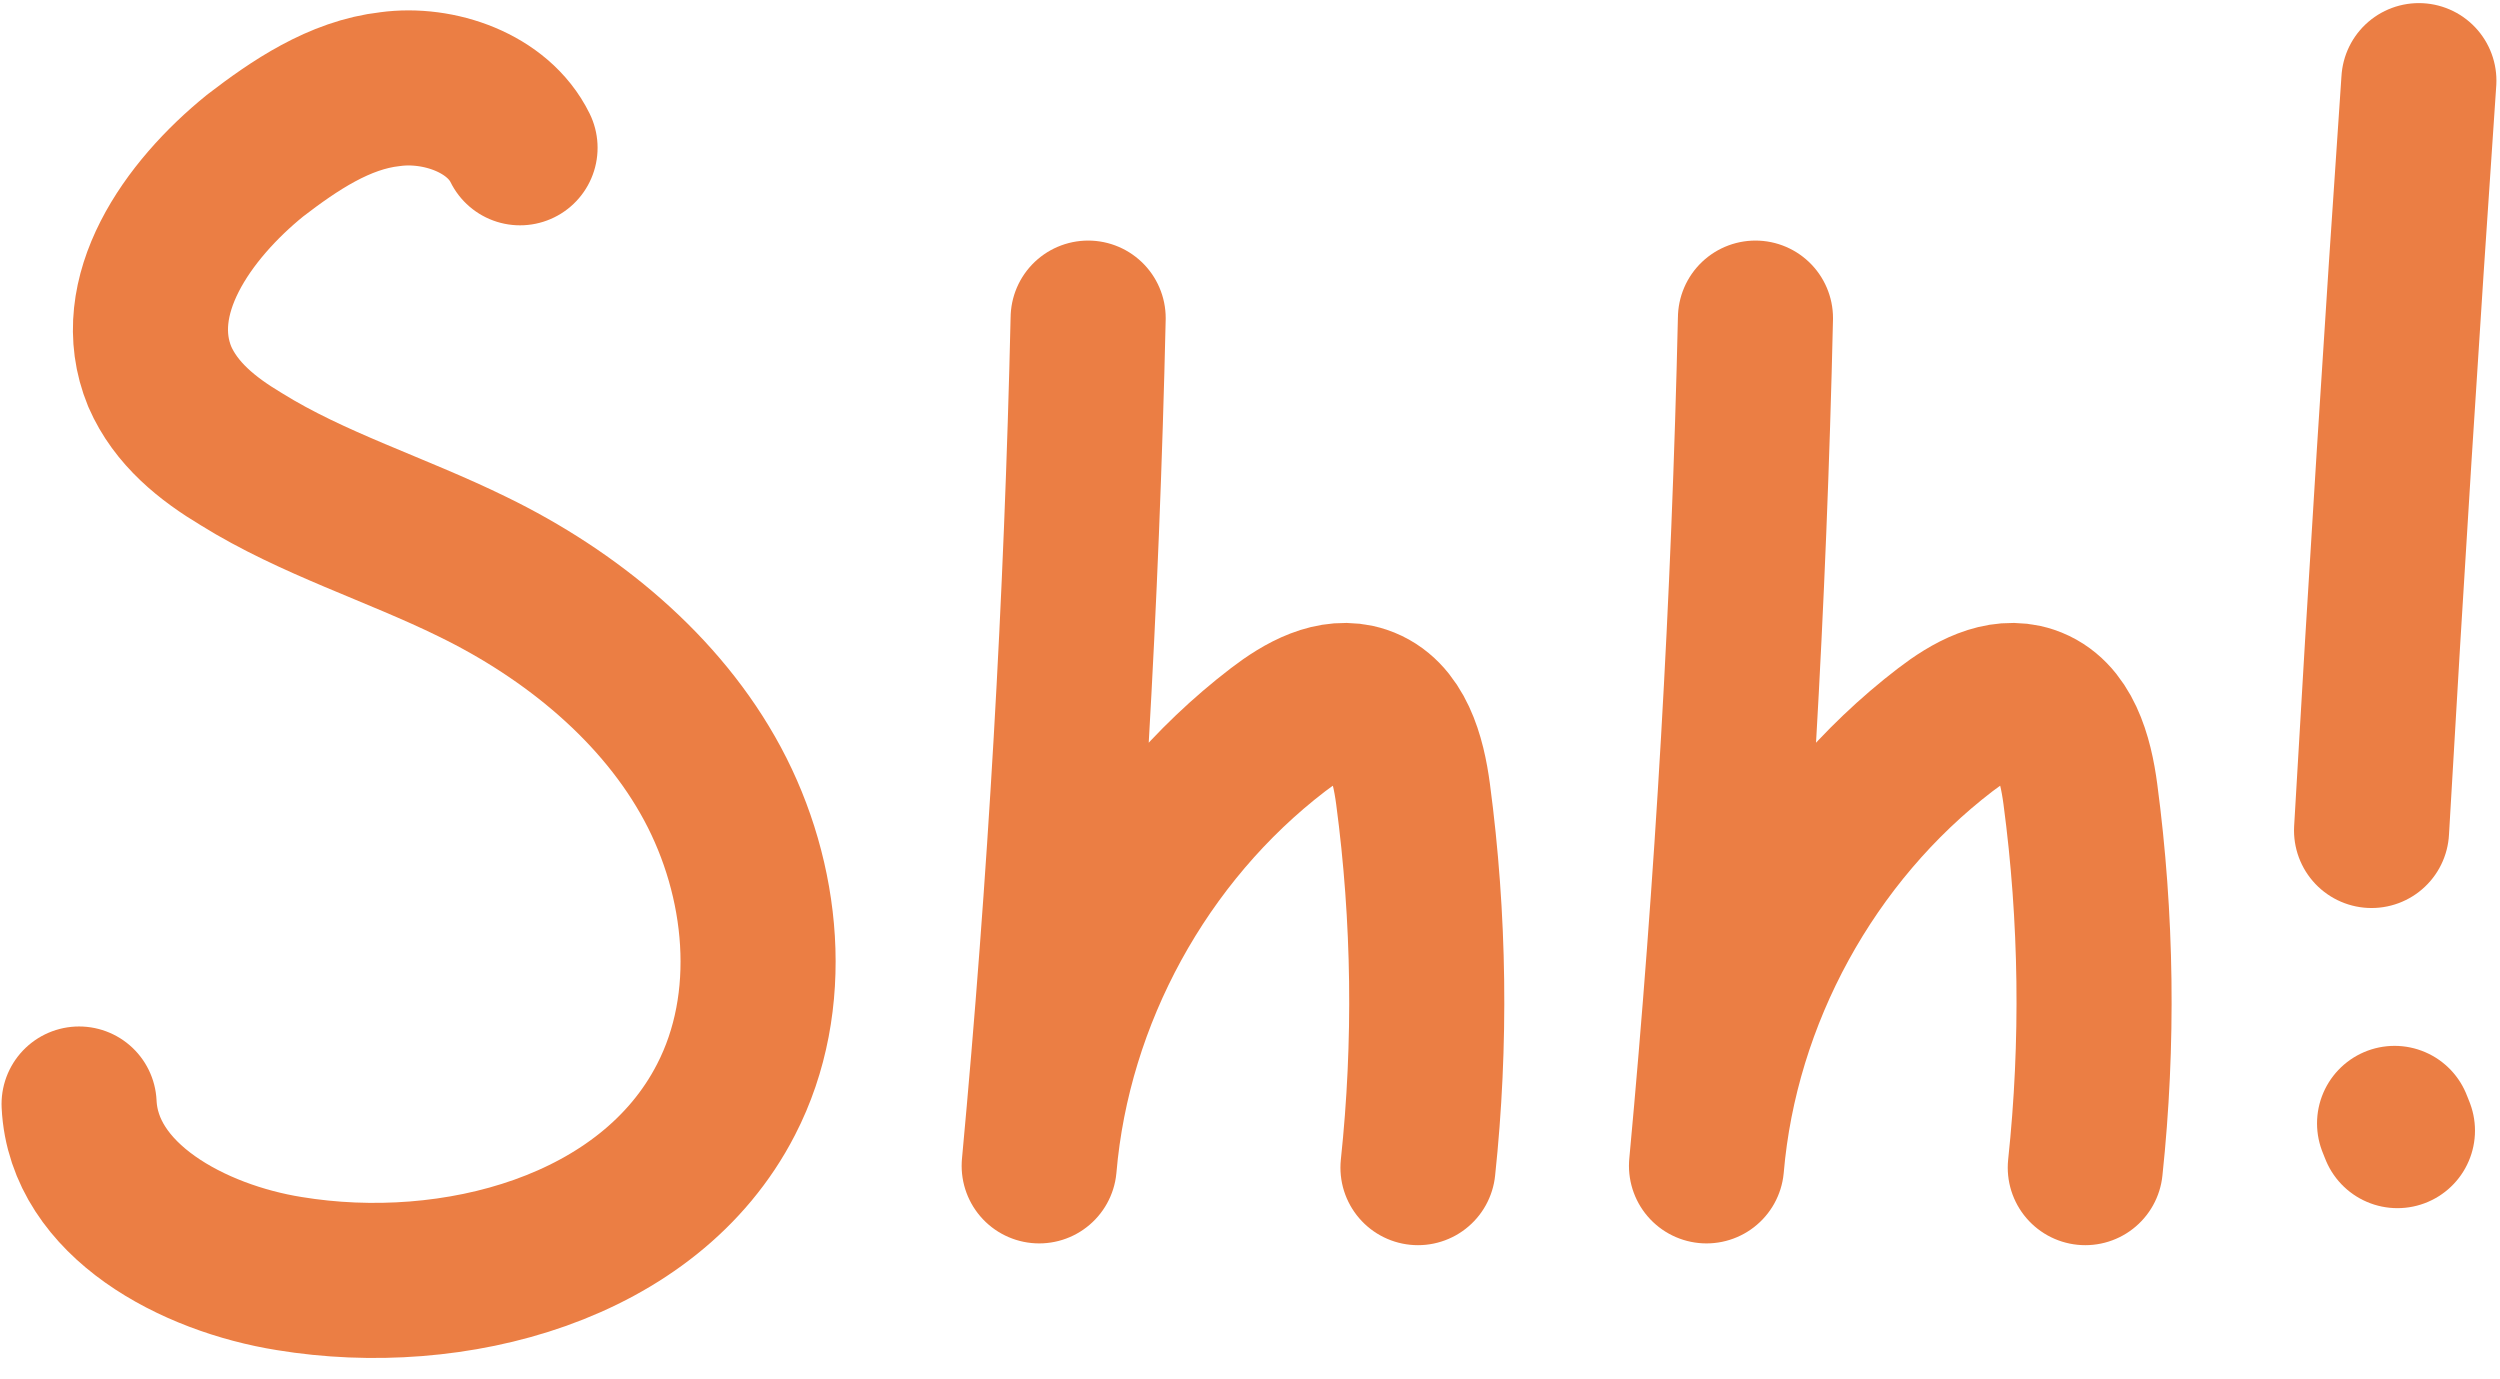
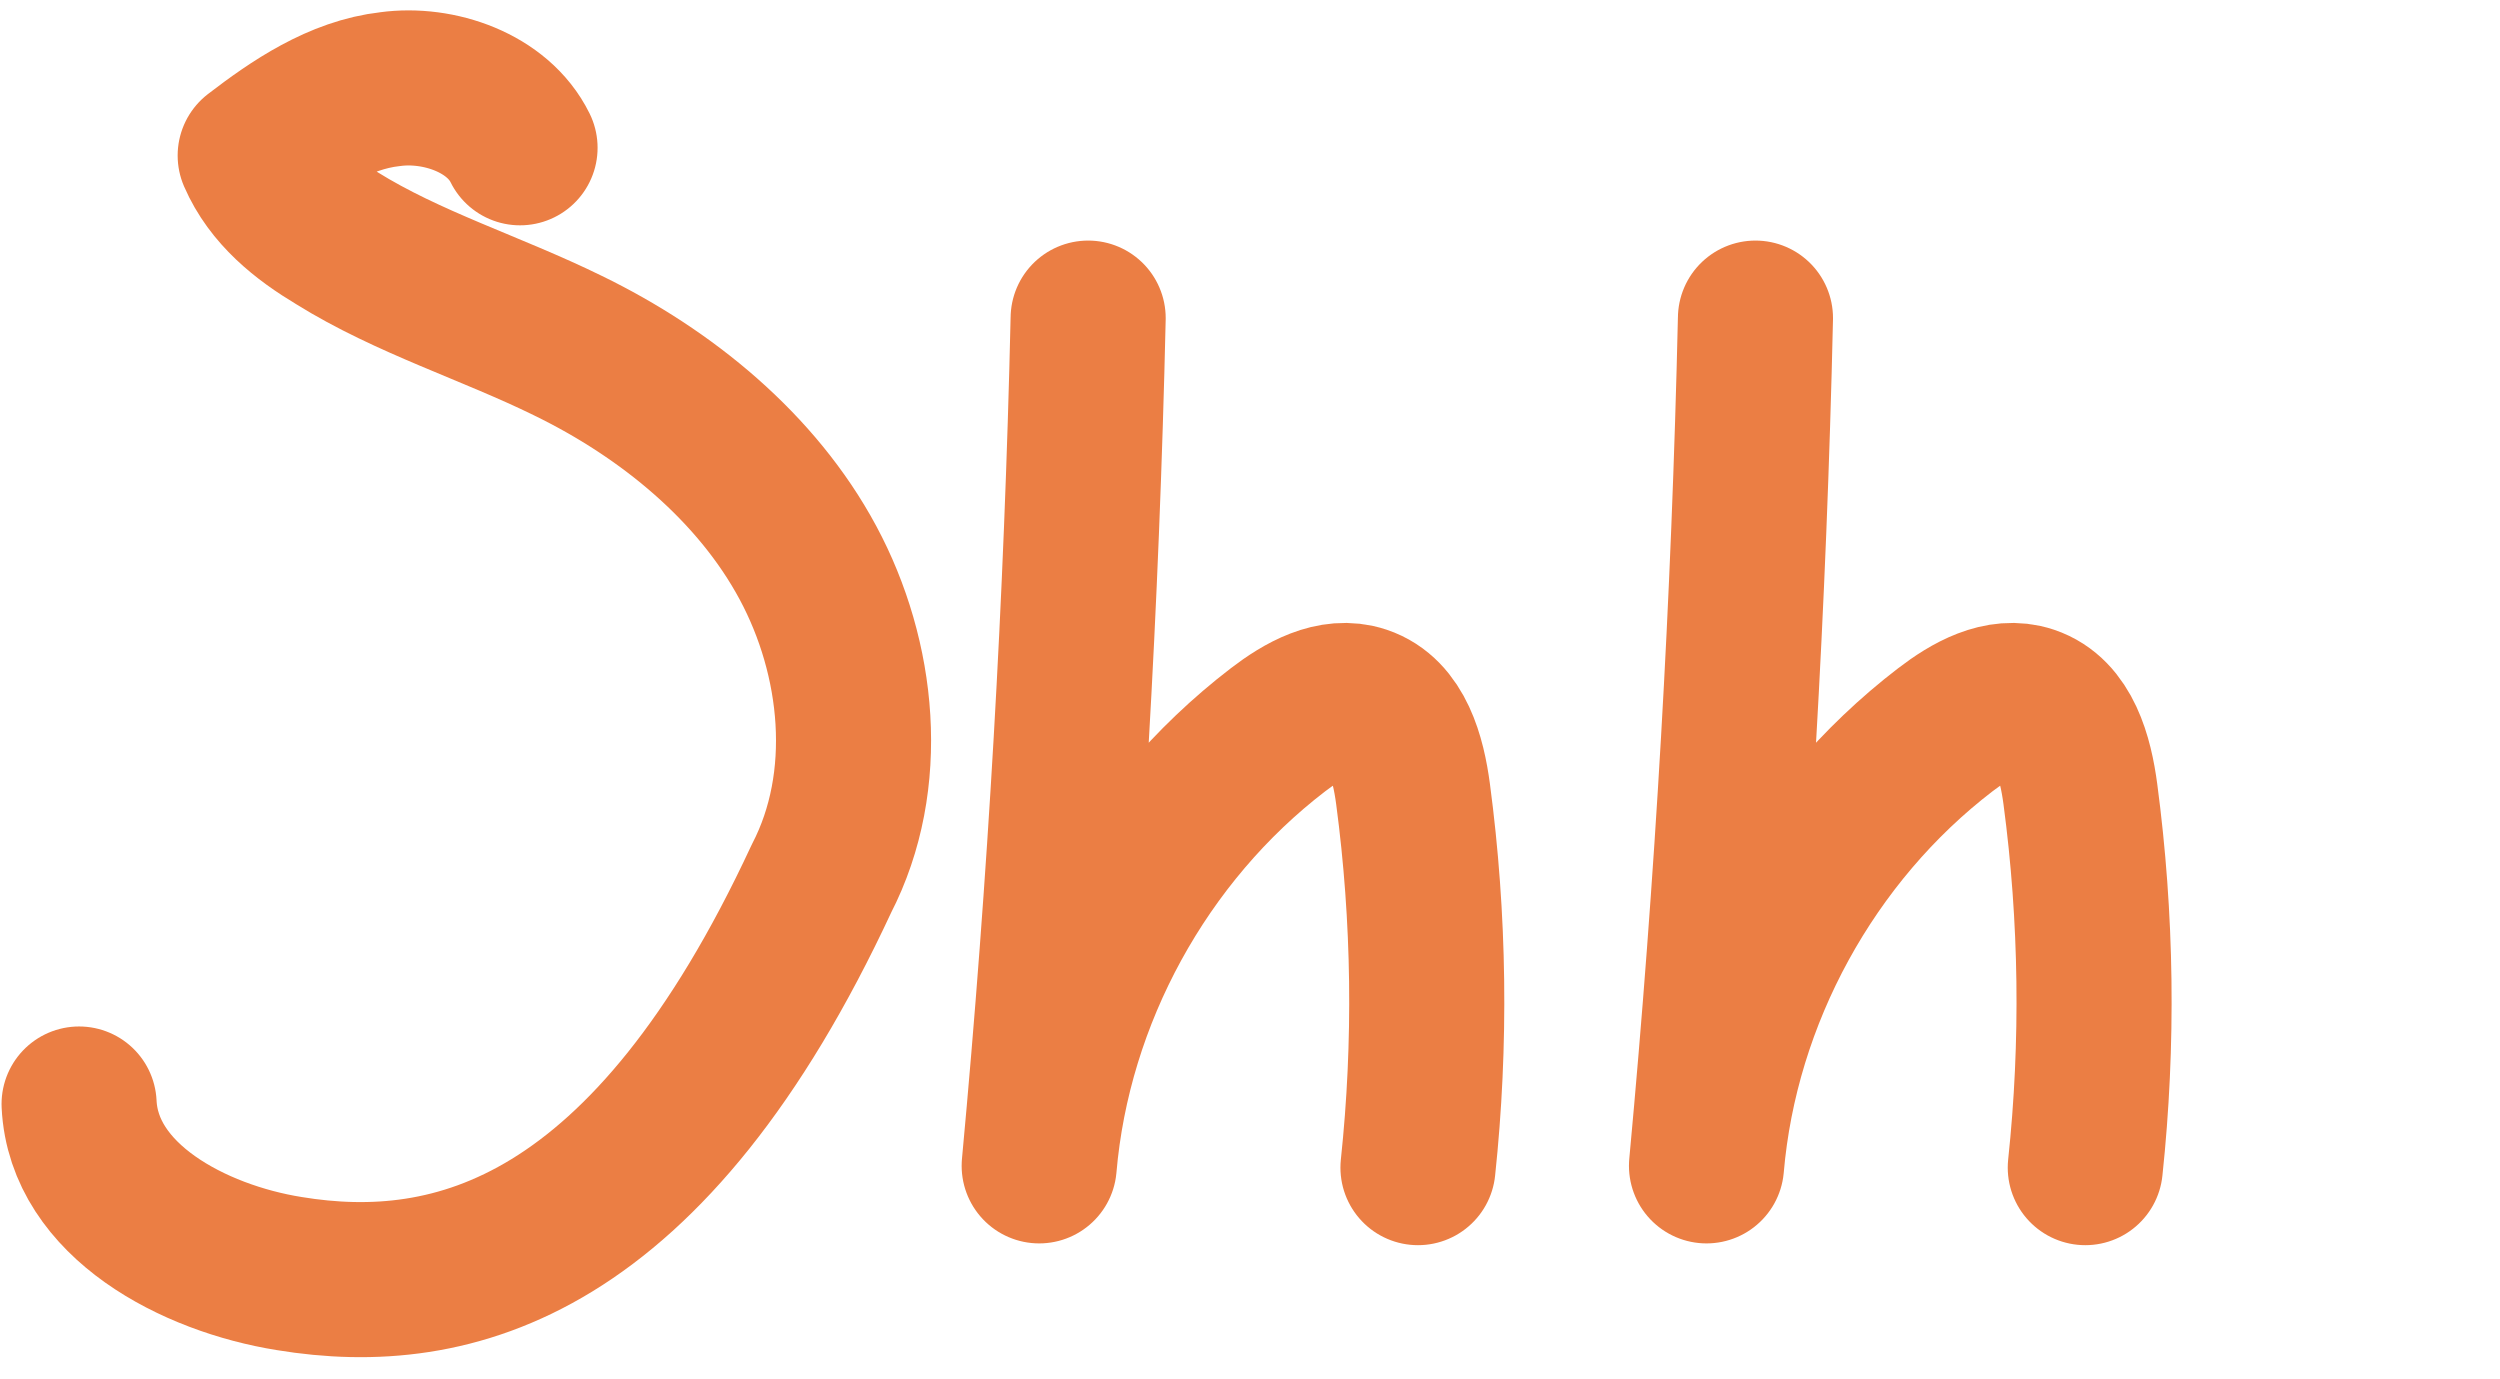
<svg xmlns="http://www.w3.org/2000/svg" height="88.9" preserveAspectRatio="xMidYMid meet" version="1.0" viewBox="-0.1 -0.2 161.2 88.9" width="161.2" zoomAndPan="magnify">
  <g fill="none" stroke="#eb7e44" stroke-linecap="round" stroke-linejoin="round" stroke-miterlimit="10" stroke-width="10">
-     <path d="M33.432,9.329c-1.427-2.901-5.256-4.206-8.373-3.781c-3.284,0.368-6.189,2.351-8.704,4.281c-4.361,3.531-8.29,9.067-6.155,14.253 c1.041,2.398,3.088,4.024,5.249,5.318c4.597,2.866,9.981,4.514,14.915,6.938c6.375,3.1,12.184,7.866,15.481,14.005 c3.297,6.139,4.135,14.042,0.868,20.361C41.756,80.348,29.11,83.658,18.554,81.92C12.387,80.935,5.293,77.218,5,70.987" />
+     <path d="M33.432,9.329c-1.427-2.901-5.256-4.206-8.373-3.781c-3.284,0.368-6.189,2.351-8.704,4.281c1.041,2.398,3.088,4.024,5.249,5.318c4.597,2.866,9.981,4.514,14.915,6.938c6.375,3.1,12.184,7.866,15.481,14.005 c3.297,6.139,4.135,14.042,0.868,20.361C41.756,80.348,29.11,83.658,18.554,81.92C12.387,80.935,5.293,77.218,5,70.987" />
    <path d="M70.064,20.312c-0.415,18.25-1.468,36.486-3.157,54.663c0.937-10.963,6.67-21.43,15.404-28.122c1.566-1.2,3.542-2.334,5.413-1.708 c2.243,0.75,2.978,3.508,3.289,5.853c1.061,7.98,1.168,16.086,0.318,24.091" />
    <path d="M113.092,20.312c-0.415,18.25-1.468,36.486-3.157,54.663c0.937-10.963,6.67-21.43,15.404-28.122c1.566-1.2,3.542-2.334,5.413-1.708 c2.243,0.75,2.978,3.508,3.289,5.853c1.061,7.98,1.168,16.086,0.318,24.091" />
    <g>
-       <path d="M155.869,5c-1.11,16.153-2.127,32.27-3.051,48.349" />
-       <path d="M154.487,72.702c-0.074-0.186-0.111-0.279-0.185-0.465" />
-     </g>
+       </g>
  </g>
</svg>